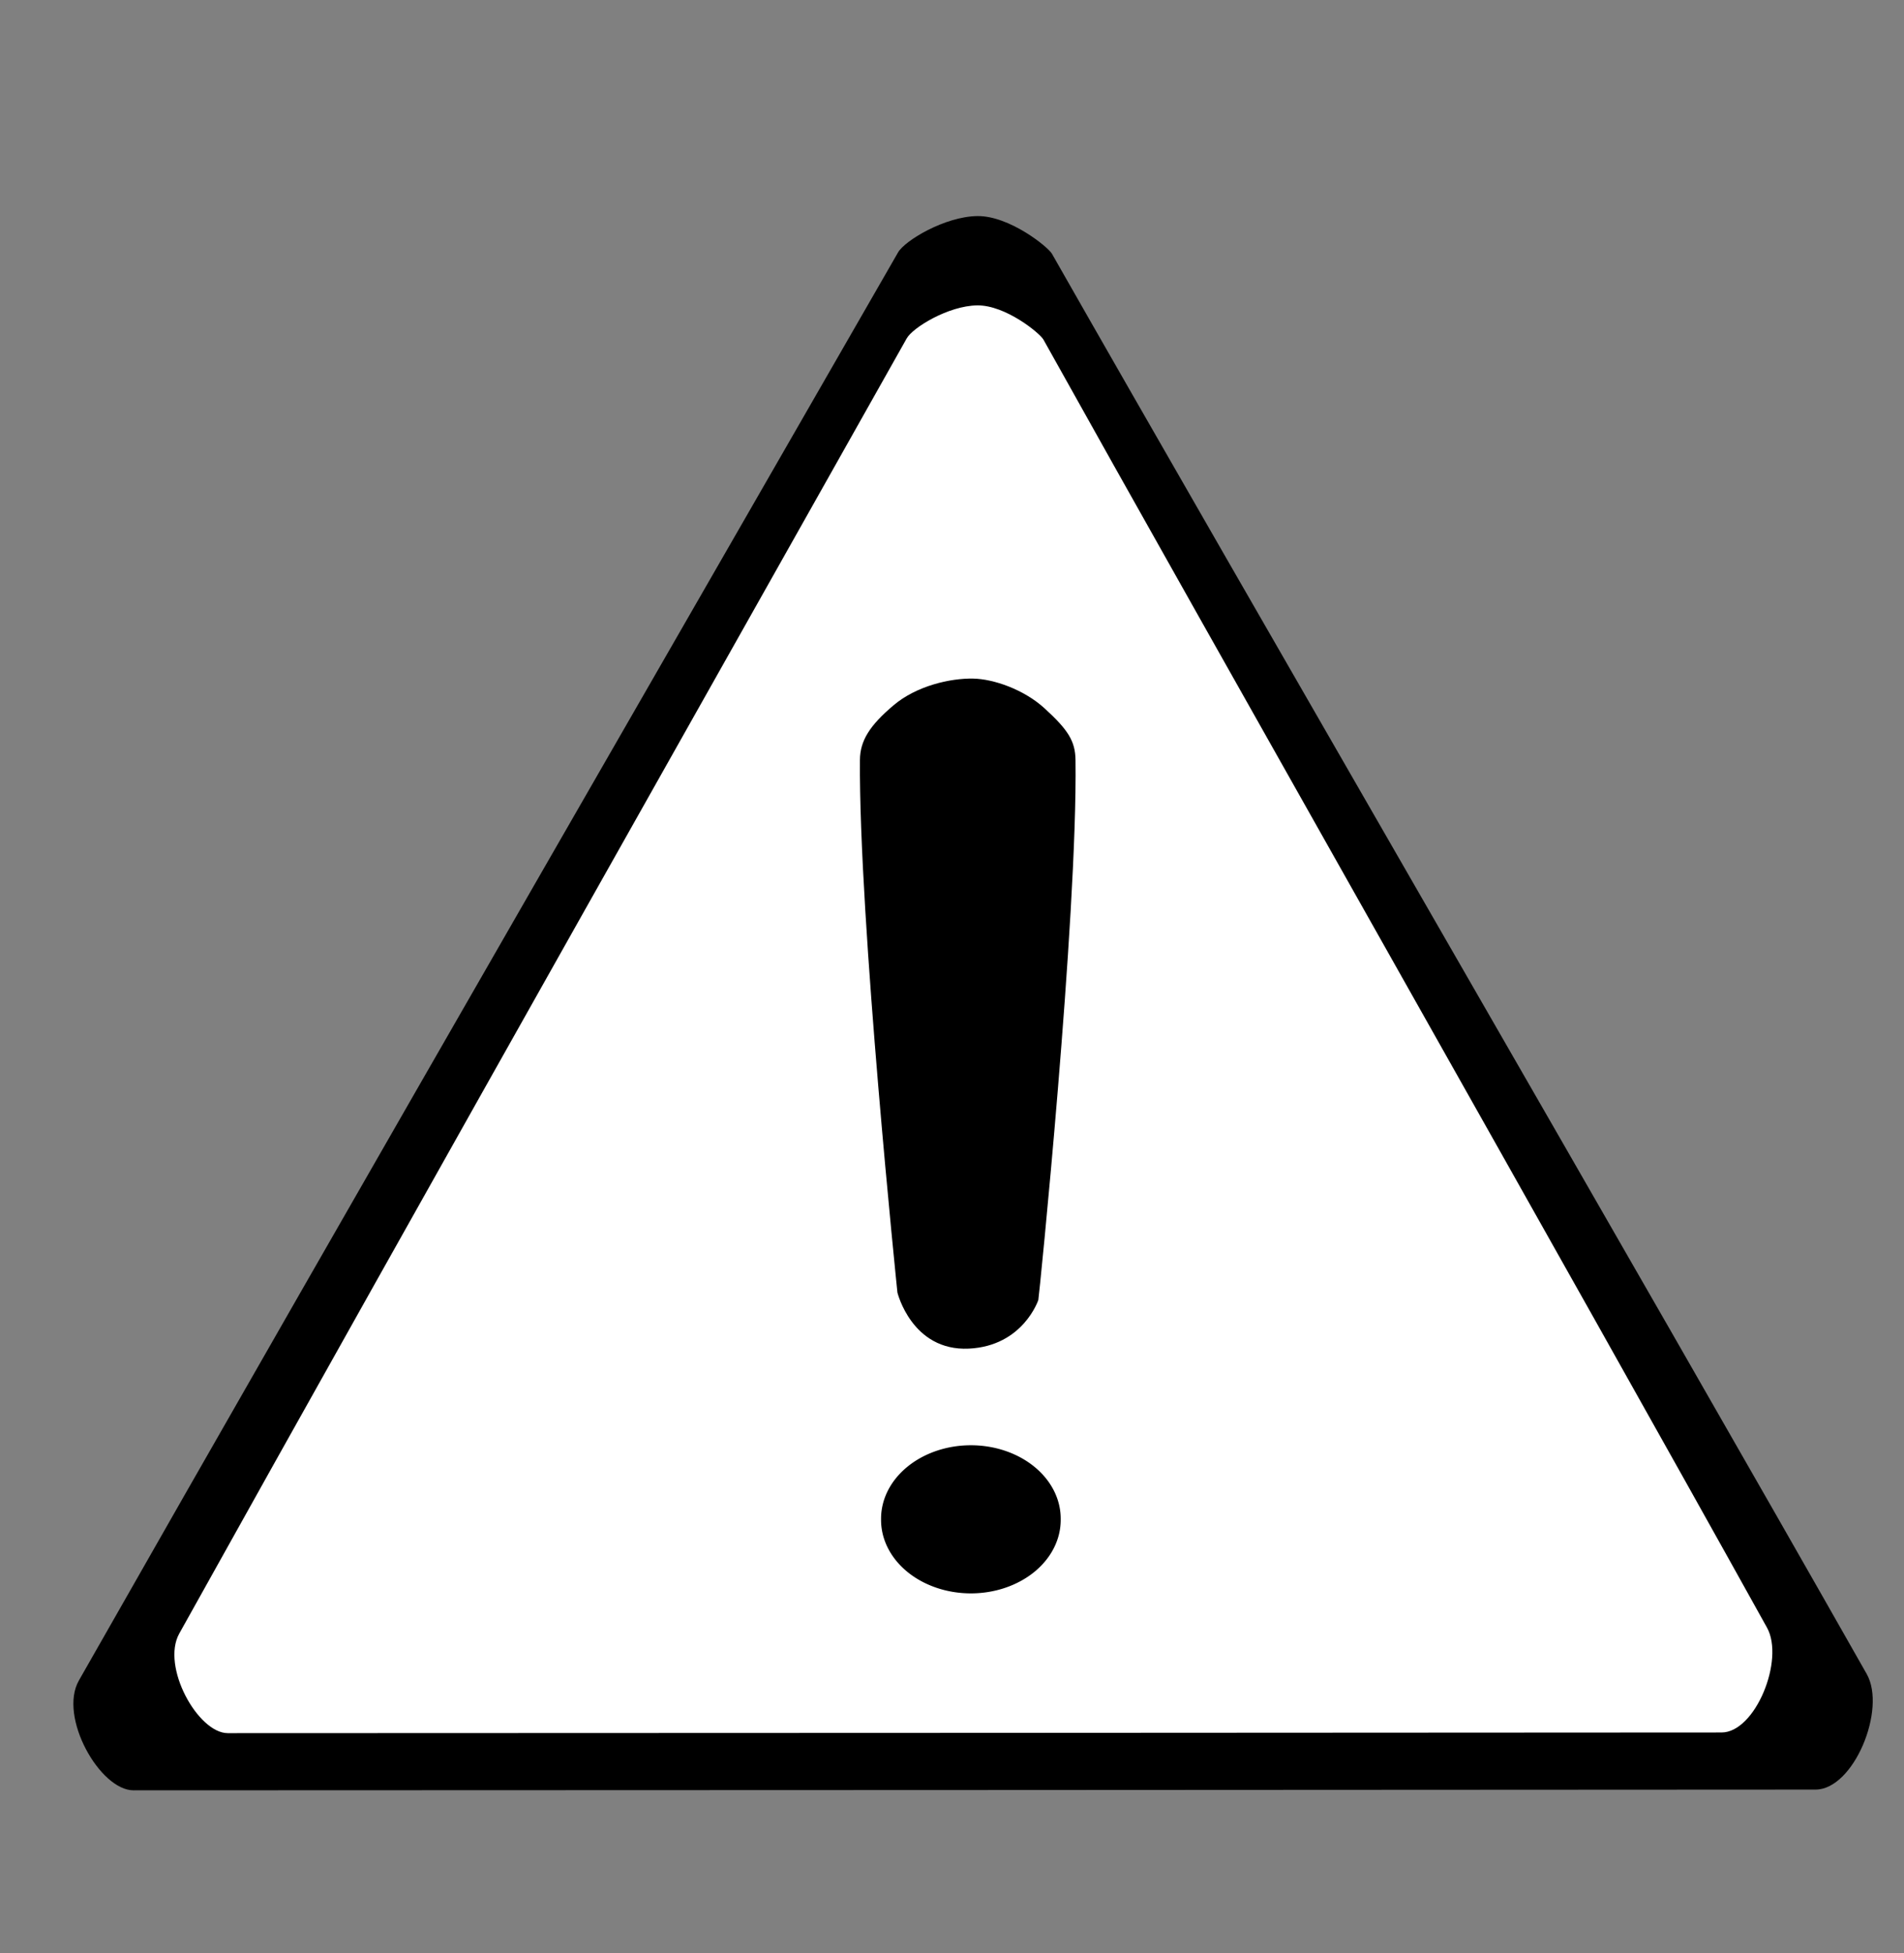
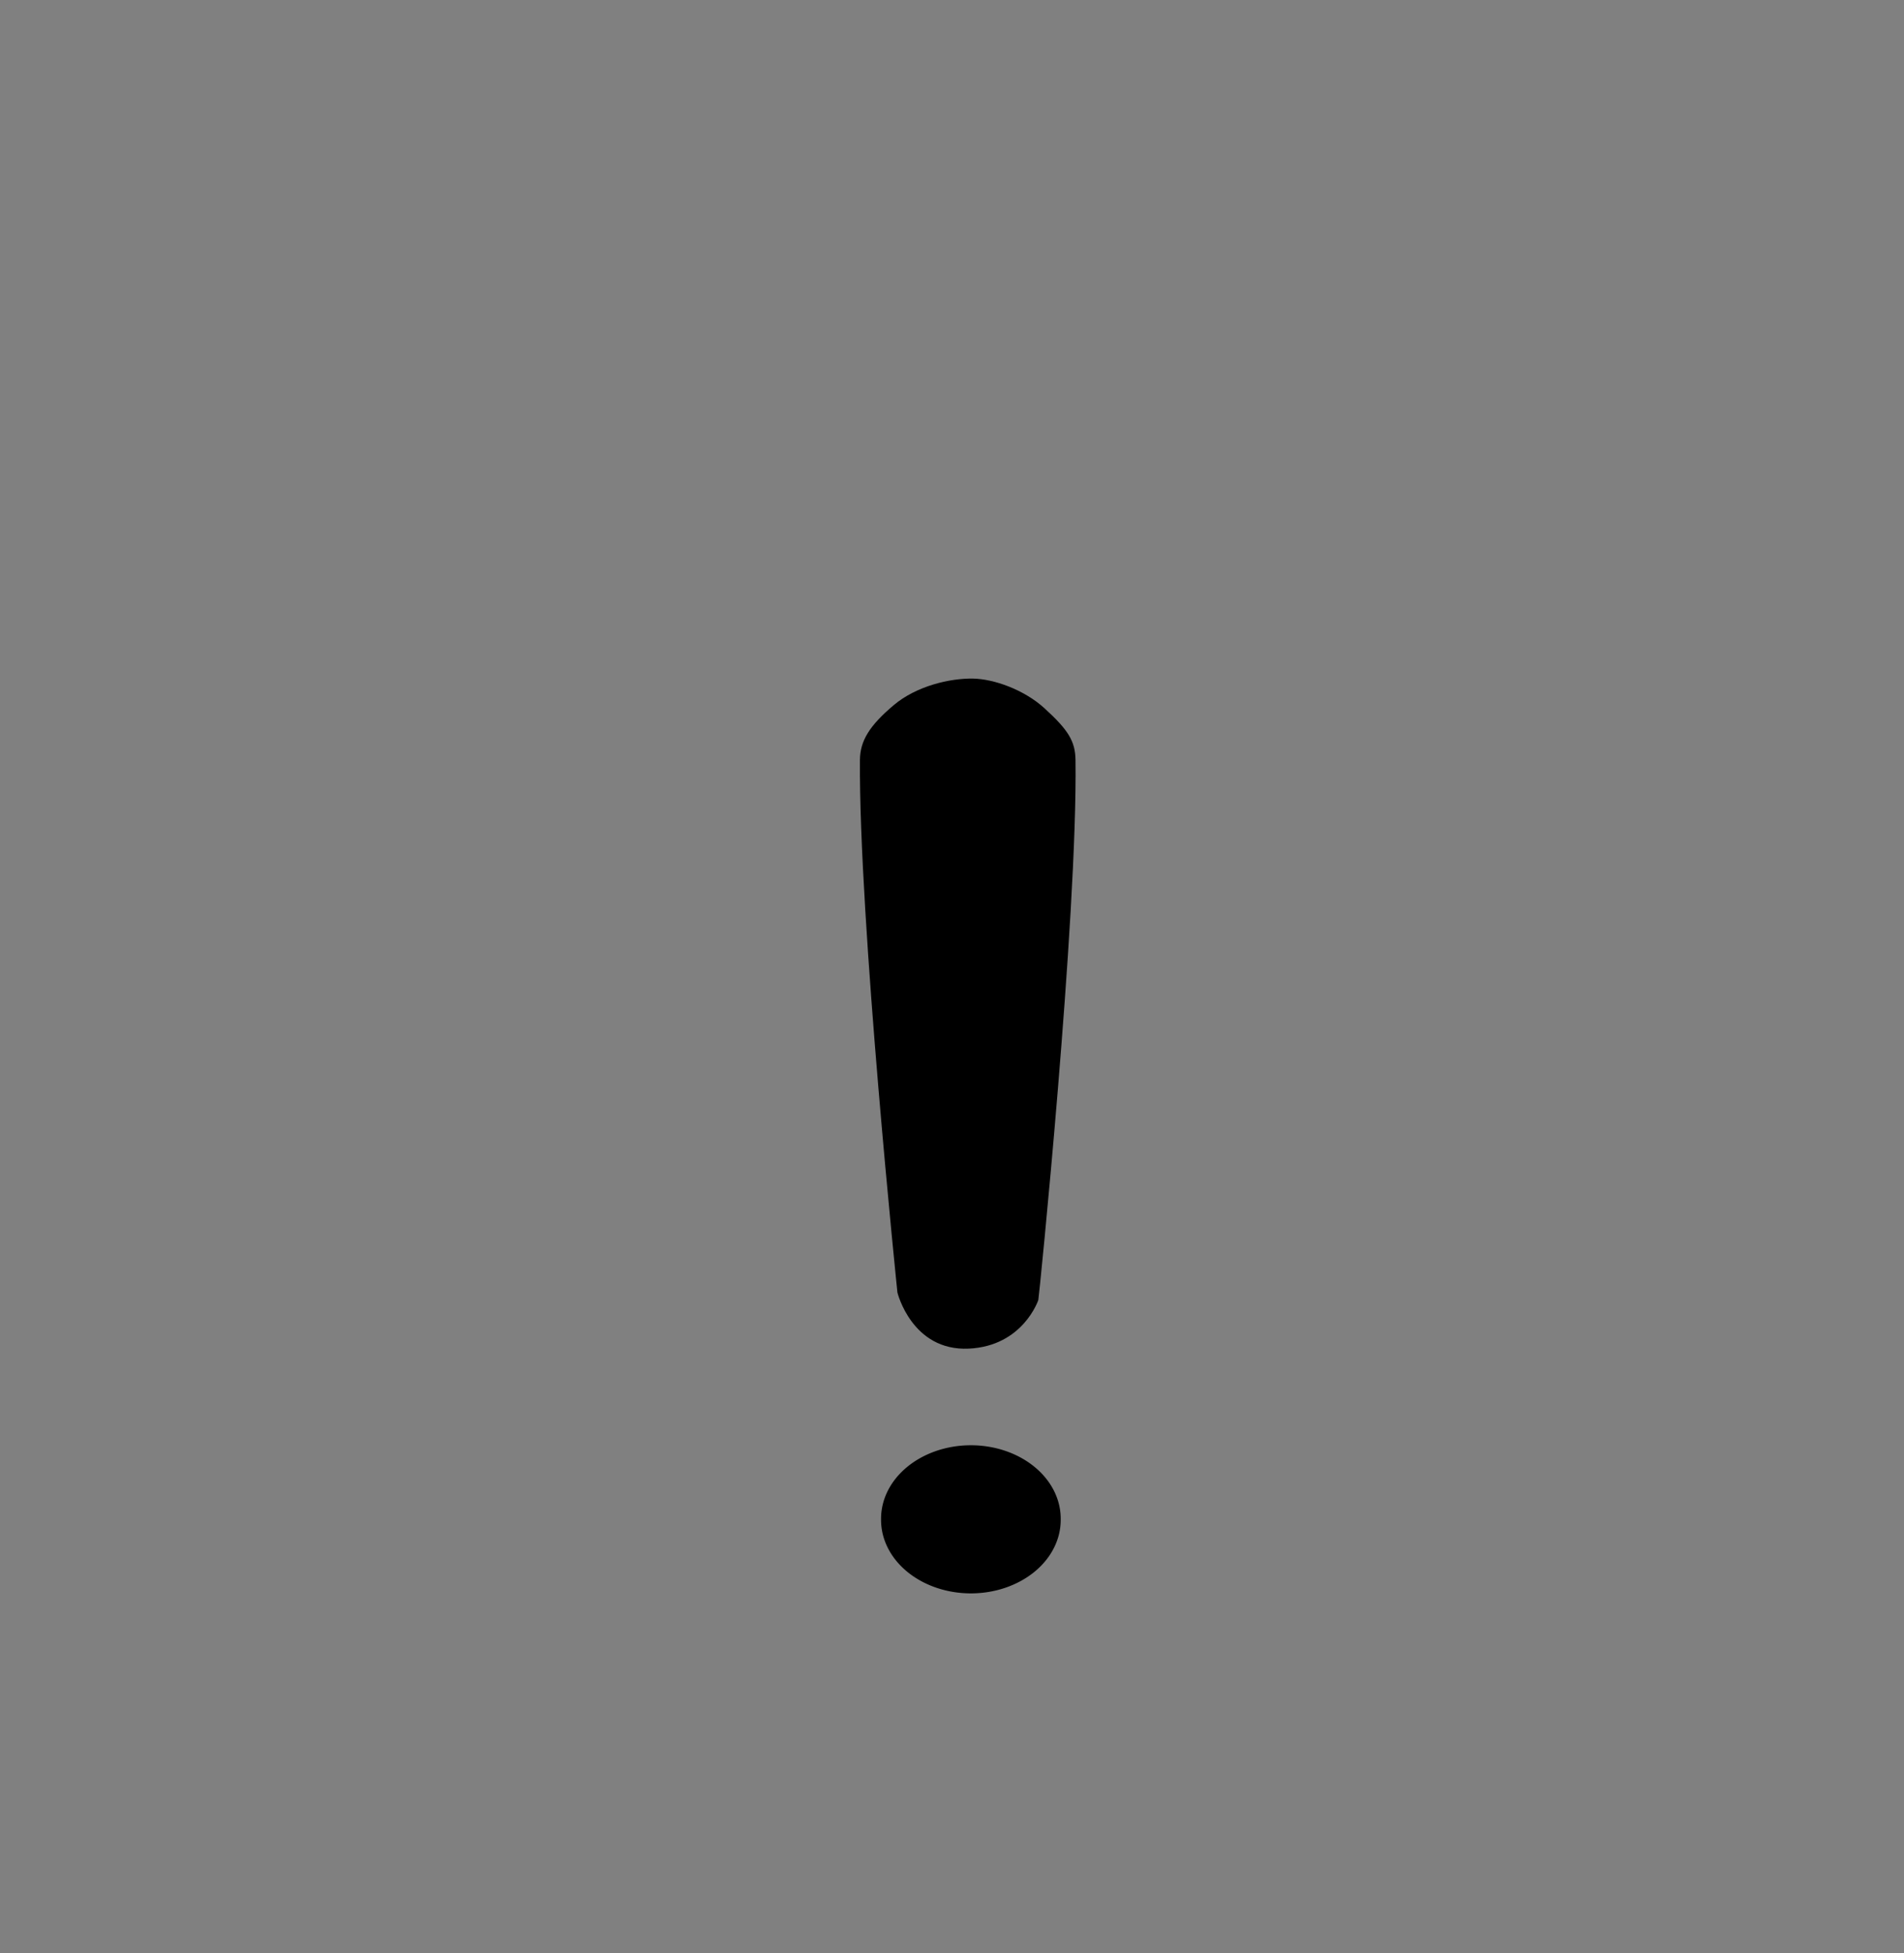
<svg xmlns="http://www.w3.org/2000/svg" width="312" height="320">
  <rect width="100%" height="100%" fill="#808080" stroke="none" />
  <title>warning sign</title>
  <g>
    <title>Layer 1</title>
-     <path fill="#000000" fill-rule="evenodd" stroke-width="1px" d="m147.16,41.355c-23.306,40.604 -90.202,156.564 -134.235,233.987c-3.378,5.951 3.446,17.994 8.951,17.992c53.584,-0.011 219.256,-0.076 275.628,-0.12c6.243,-0.005 11.671,-13.149 8.383,-18.945c-36.262,-63.925 -103.138,-179.324 -133.509,-232.688c-0.644,-1.132 -6.981,-6.239 -12.212,-6.178c-5.332,0.061 -11.895,4.017 -13.006,5.952z" id="path3162" />
-     <path id="svg_1" fill="#ffffff" fill-rule="evenodd" stroke-width="1px" d="m148.585,55.434c-20.697,36.826 -80.106,141.996 -119.211,212.214c-3,5.398 3.061,16.319 7.949,16.318c47.587,-0.01 194.717,-0.069 244.78,-0.109c5.544,-0.004 10.365,-11.925 7.445,-17.182c-32.203,-57.977 -91.595,-162.638 -118.567,-211.037c-0.572,-1.027 -6.2,-5.659 -10.846,-5.603c-4.735,0.055 -10.564,3.643 -11.55,5.398z" />
    <path fill="#000000" fill-rule="evenodd" stroke-width="1px" d="m159.442,111.182c-3.705,-0.068 -9.243,1.172 -13.033,4.384c-3.91,3.314 -5.471,5.8 -5.495,8.949c-0.204,25.942 6.142,87.257 6.142,87.257c0,0 2.349,9.626 11.694,9.193c8.913,-0.421 11.395,-7.972 11.395,-7.972c0.074,0 6.441,-62.621 6.094,-88.478c-0.042,-3.098 -1.219,-4.94 -5.067,-8.454c-3.393,-3.098 -8.35,-4.818 -11.729,-4.88z" id="path2384" />
    <path fill="#000000" fill-rule="evenodd" stroke-width="5" stroke-miterlimit="4" stroke-dashoffset="0" id="path3156" d="m173.813,248.931a14.719,12.035 0 1 1 -29.437,0a14.719,12.035 0 1 1 29.437,0z" />
  </g>
</svg>